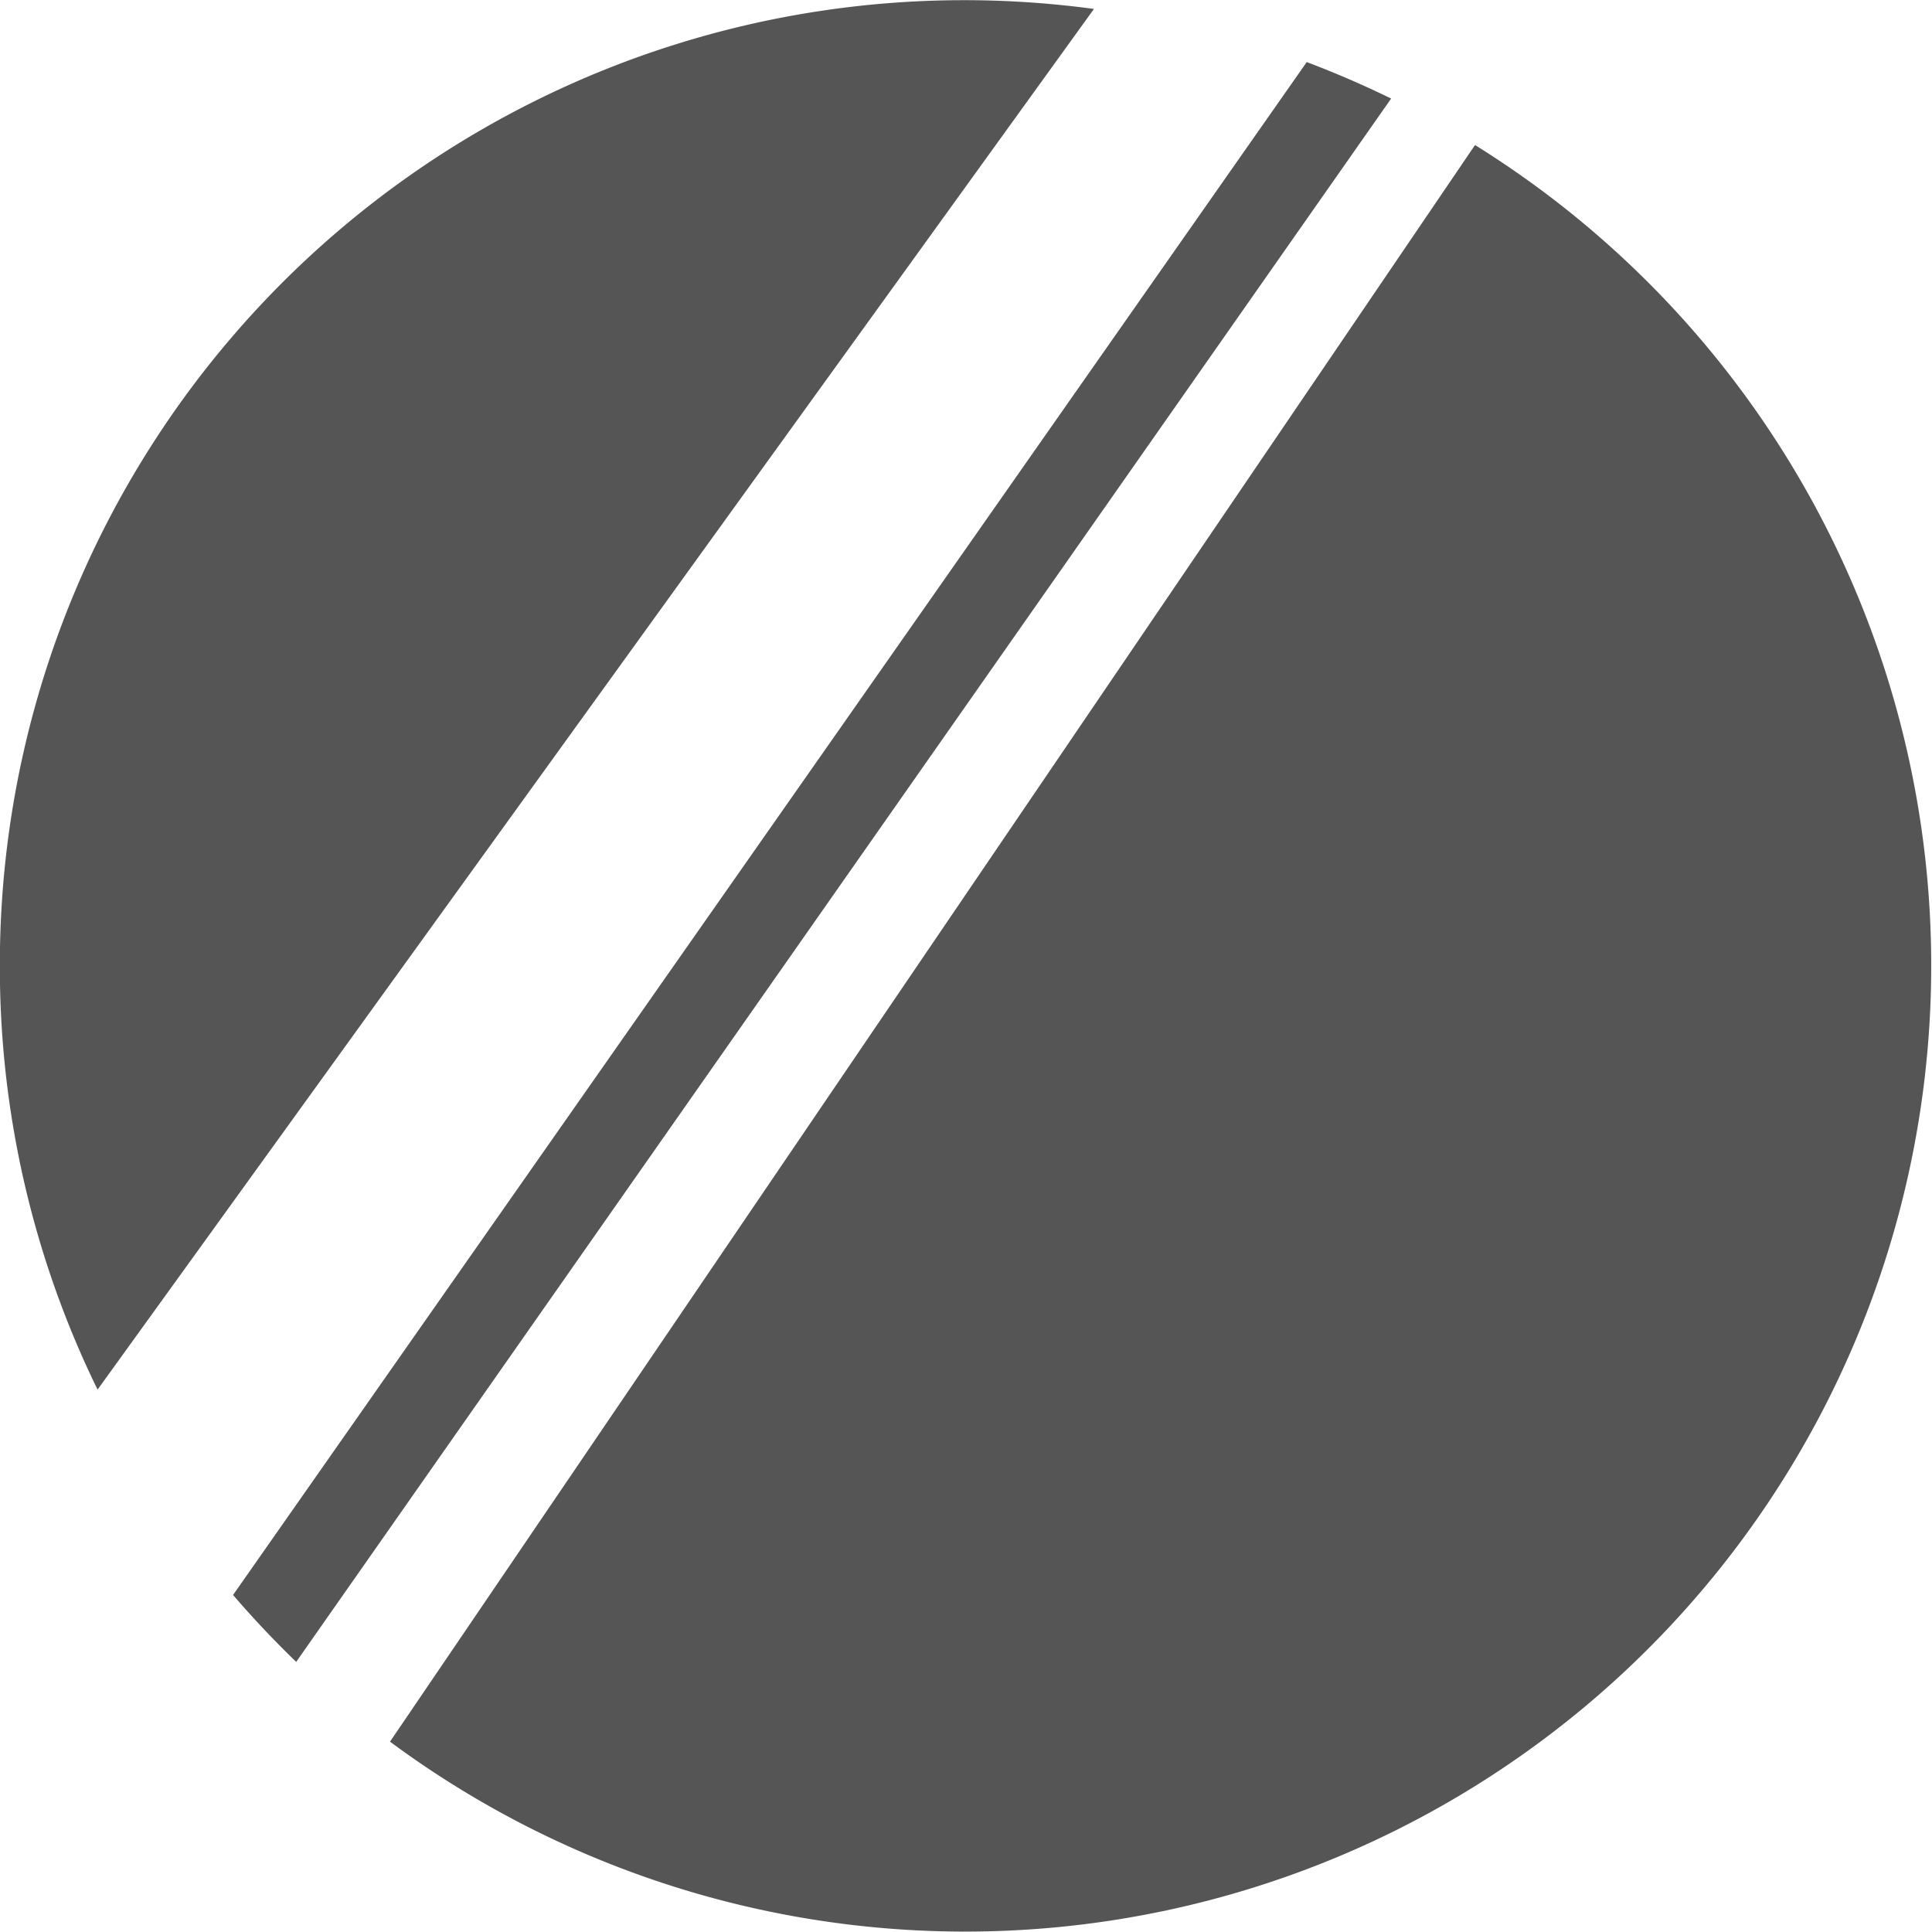
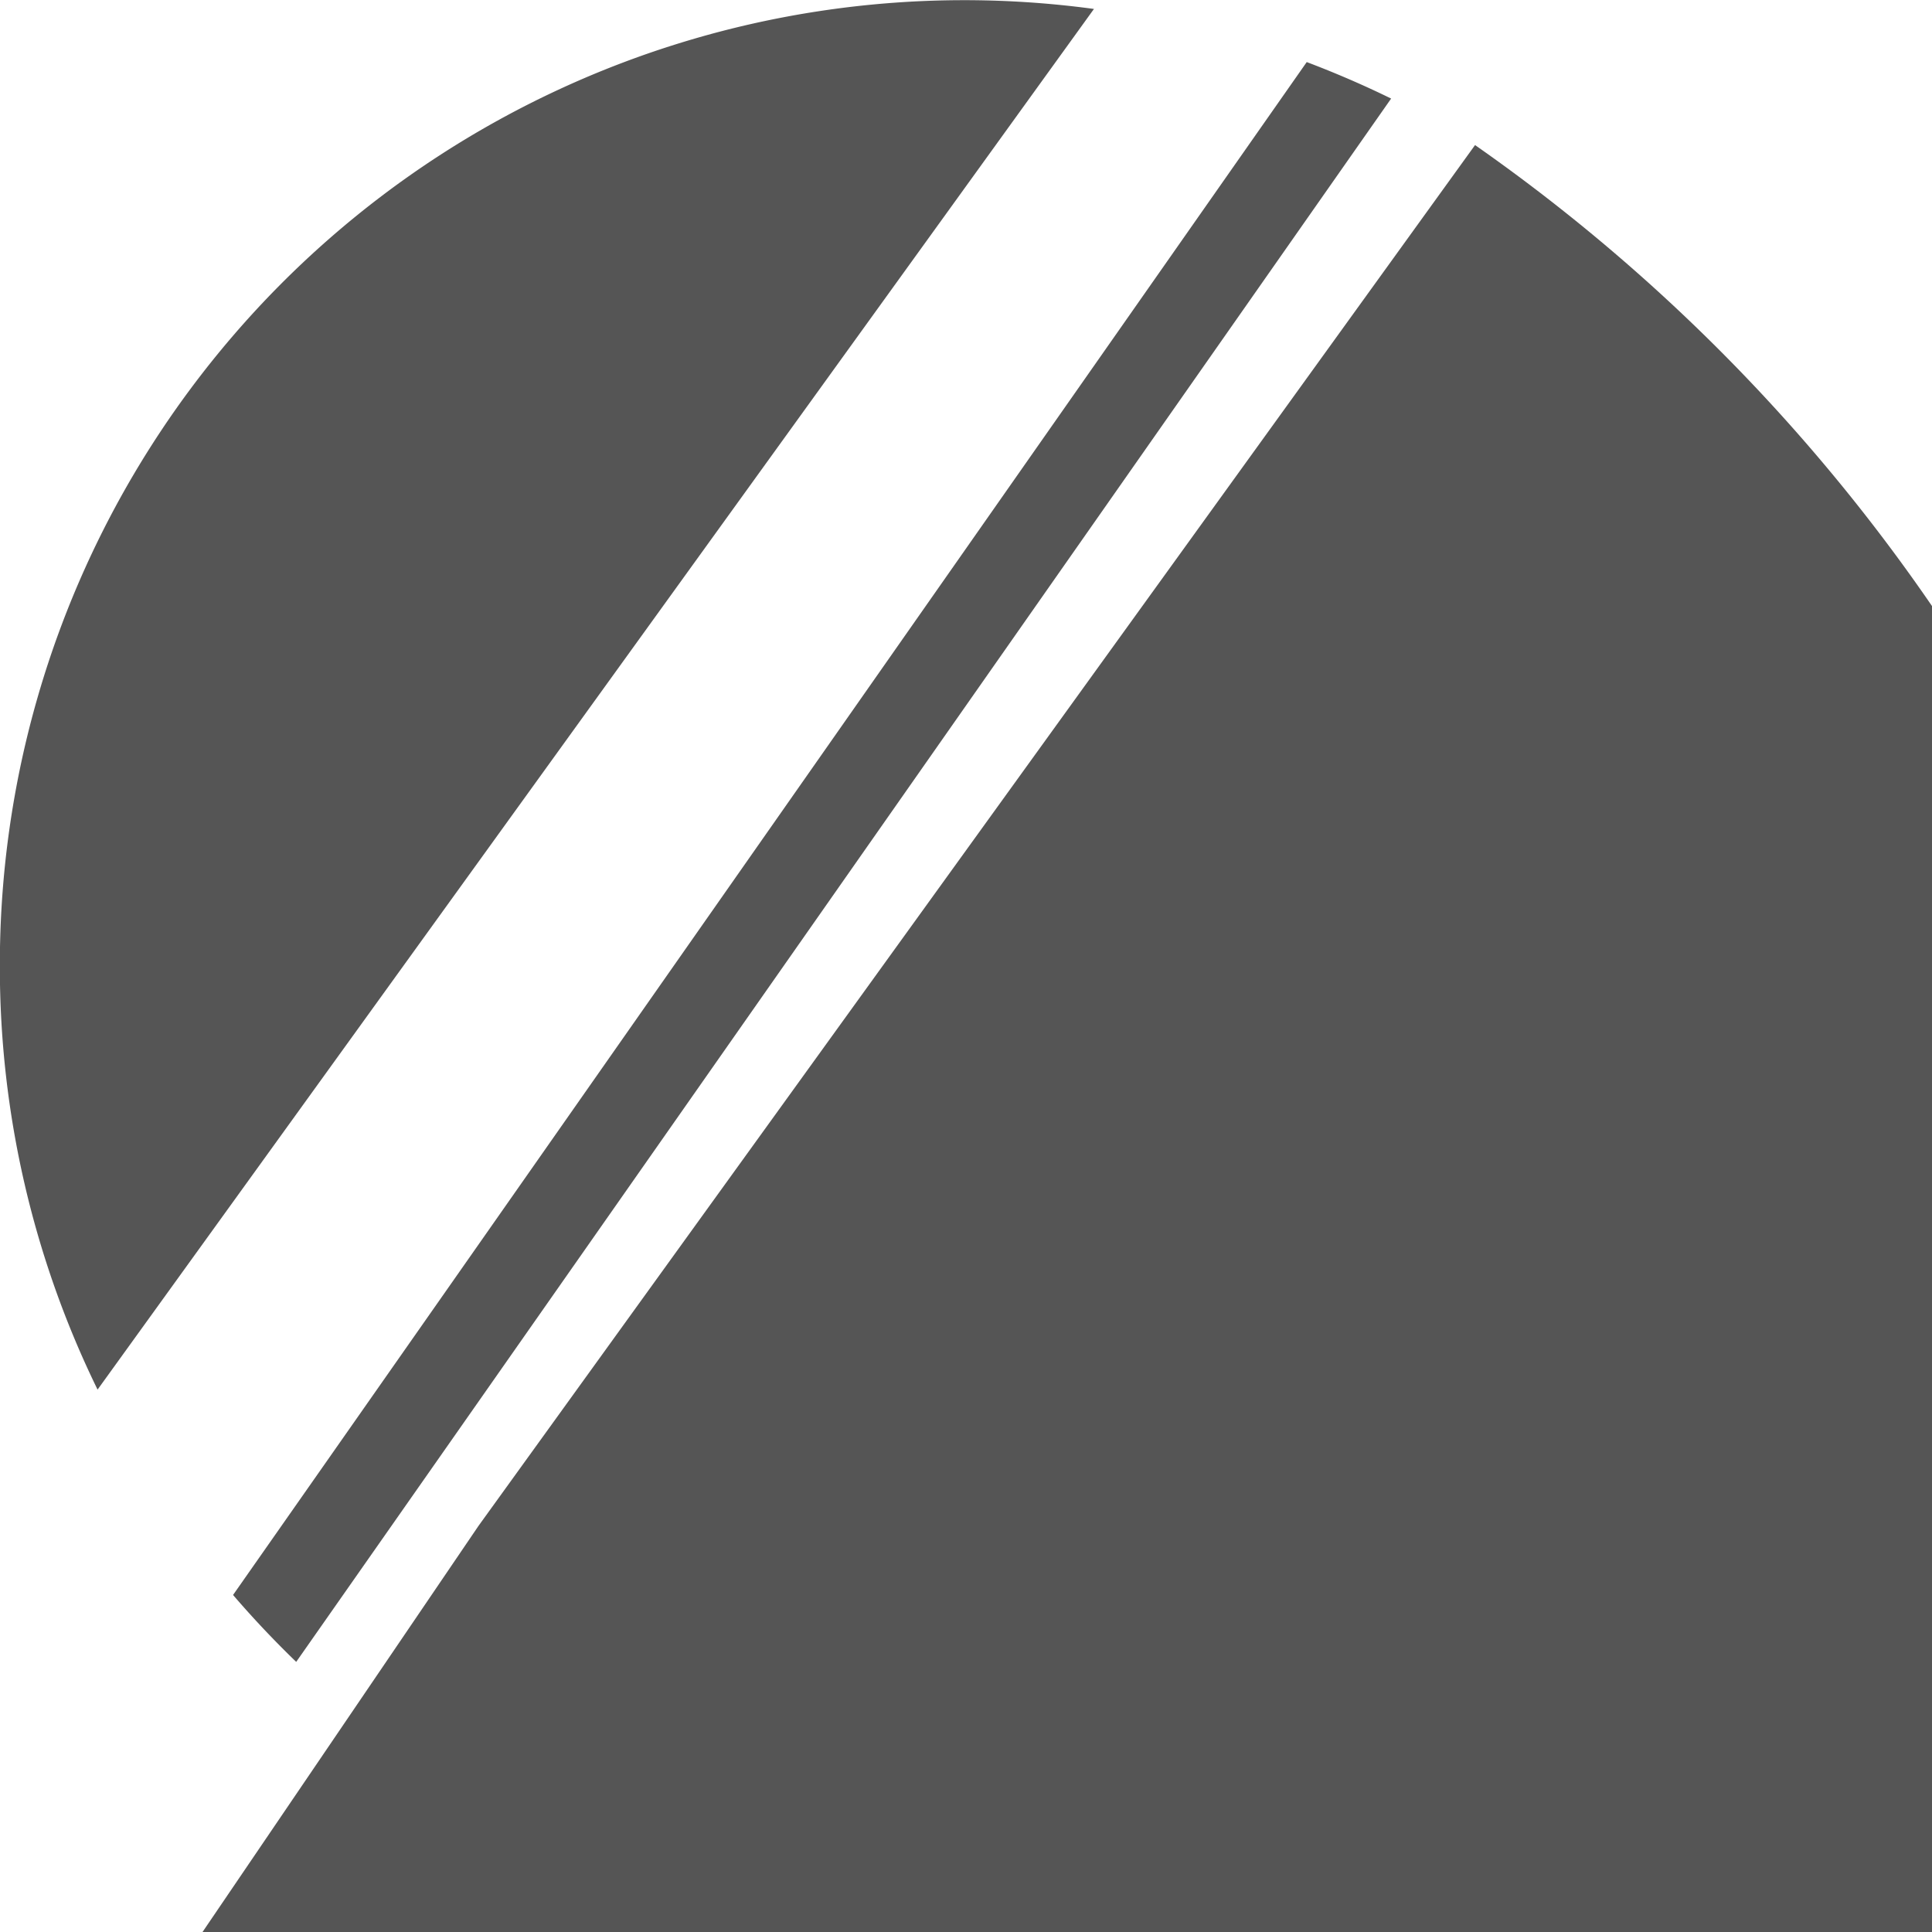
<svg xmlns="http://www.w3.org/2000/svg" width="108" height="108" viewBox="0 0 108 108">
  <defs>
    <style> .cls-1 { fill: #555; fill-rule: evenodd; } </style>
  </defs>
-   <path id="icon_finishing" class="cls-1" d="M739.047,1449.44l-60.019,85.69q1.677,1.95,3.53,3.74l61.207-87.39Q741.466,1450.355,739.047,1449.44Zm-11.894-2.97a53.908,53.908,0,0,0-61.161,53.51,53.747,53.747,0,0,0,5.462,23.67Zm21.3,7.61-60.651,89.25A54,54,0,1,0,748.456,1454.08Z" transform="translate(-666 -1445.97)" />
+   <path id="icon_finishing" class="cls-1" d="M739.047,1449.44l-60.019,85.69q1.677,1.95,3.53,3.74l61.207-87.39Q741.466,1450.355,739.047,1449.44Zm-11.894-2.97a53.908,53.908,0,0,0-61.161,53.51,53.747,53.747,0,0,0,5.462,23.67m21.3,7.61-60.651,89.25A54,54,0,1,0,748.456,1454.08Z" transform="translate(-666 -1445.97)" />
</svg>